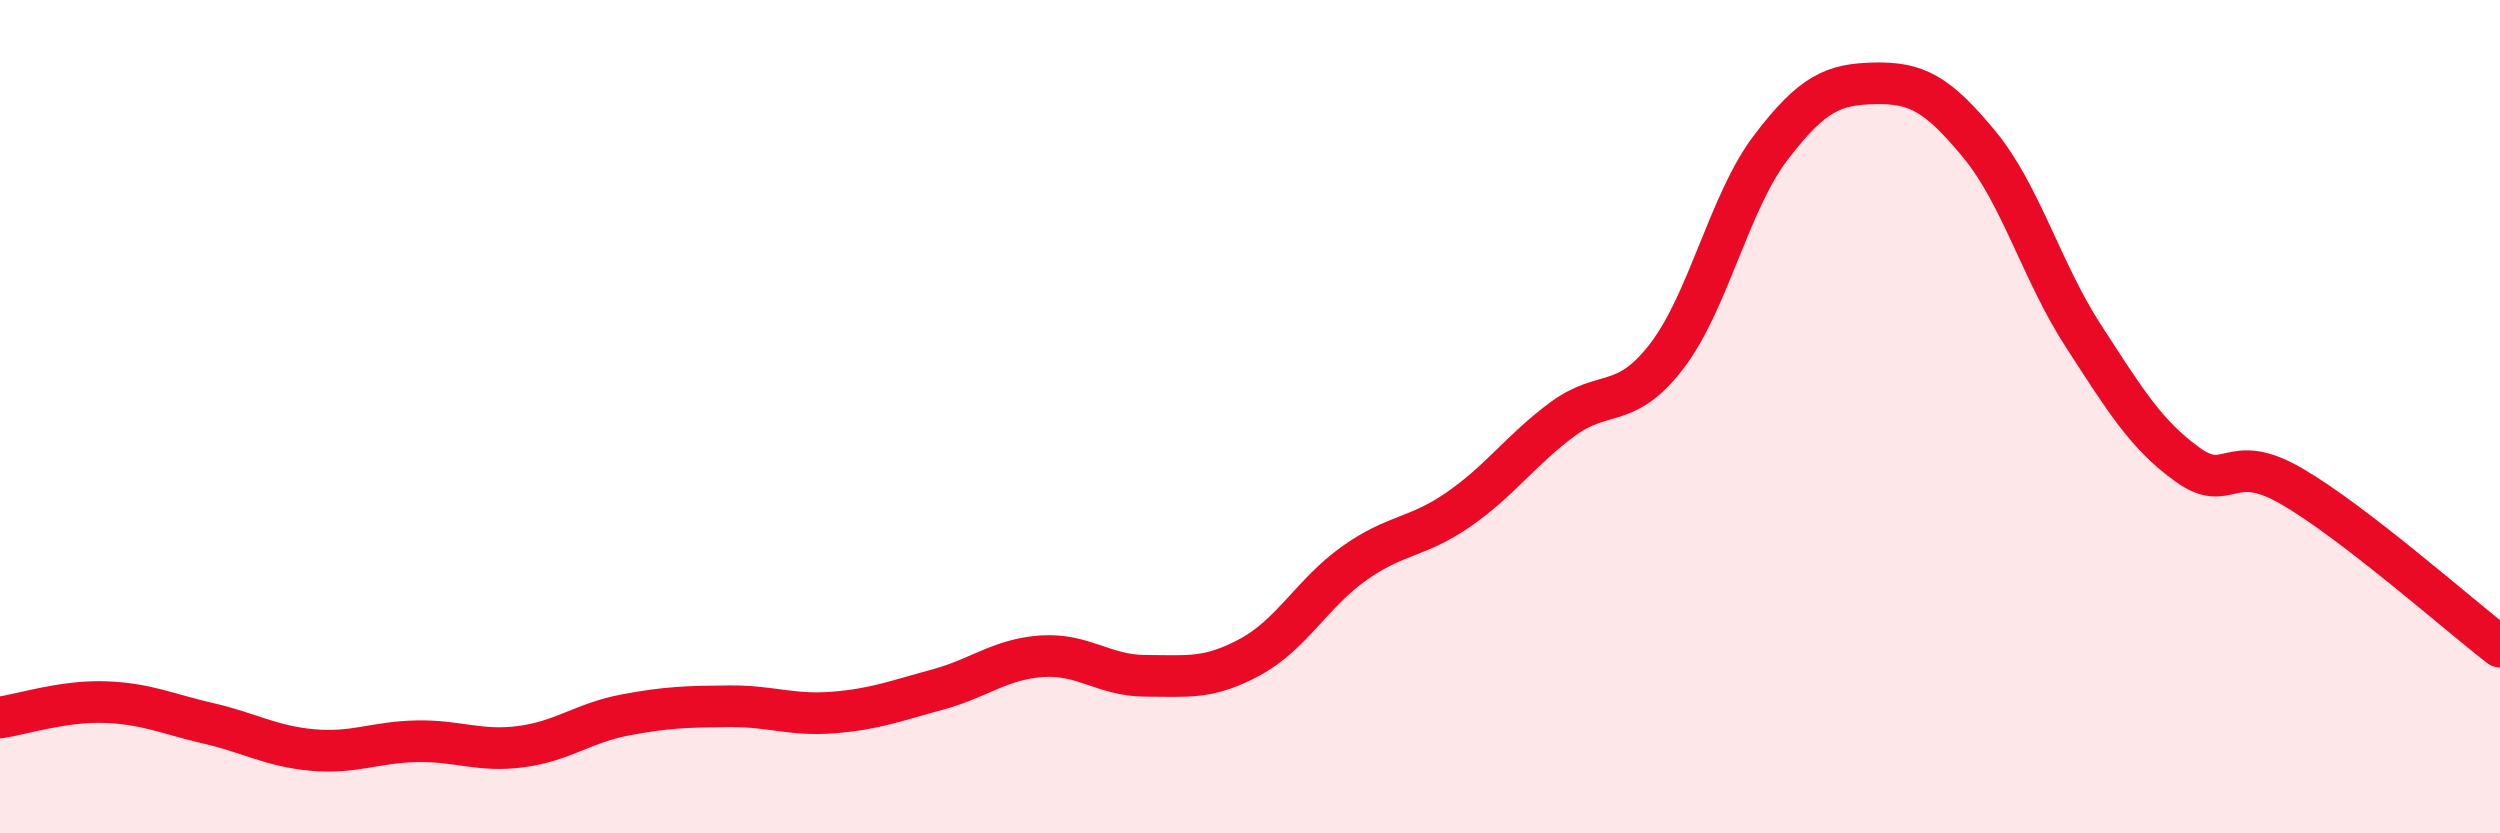
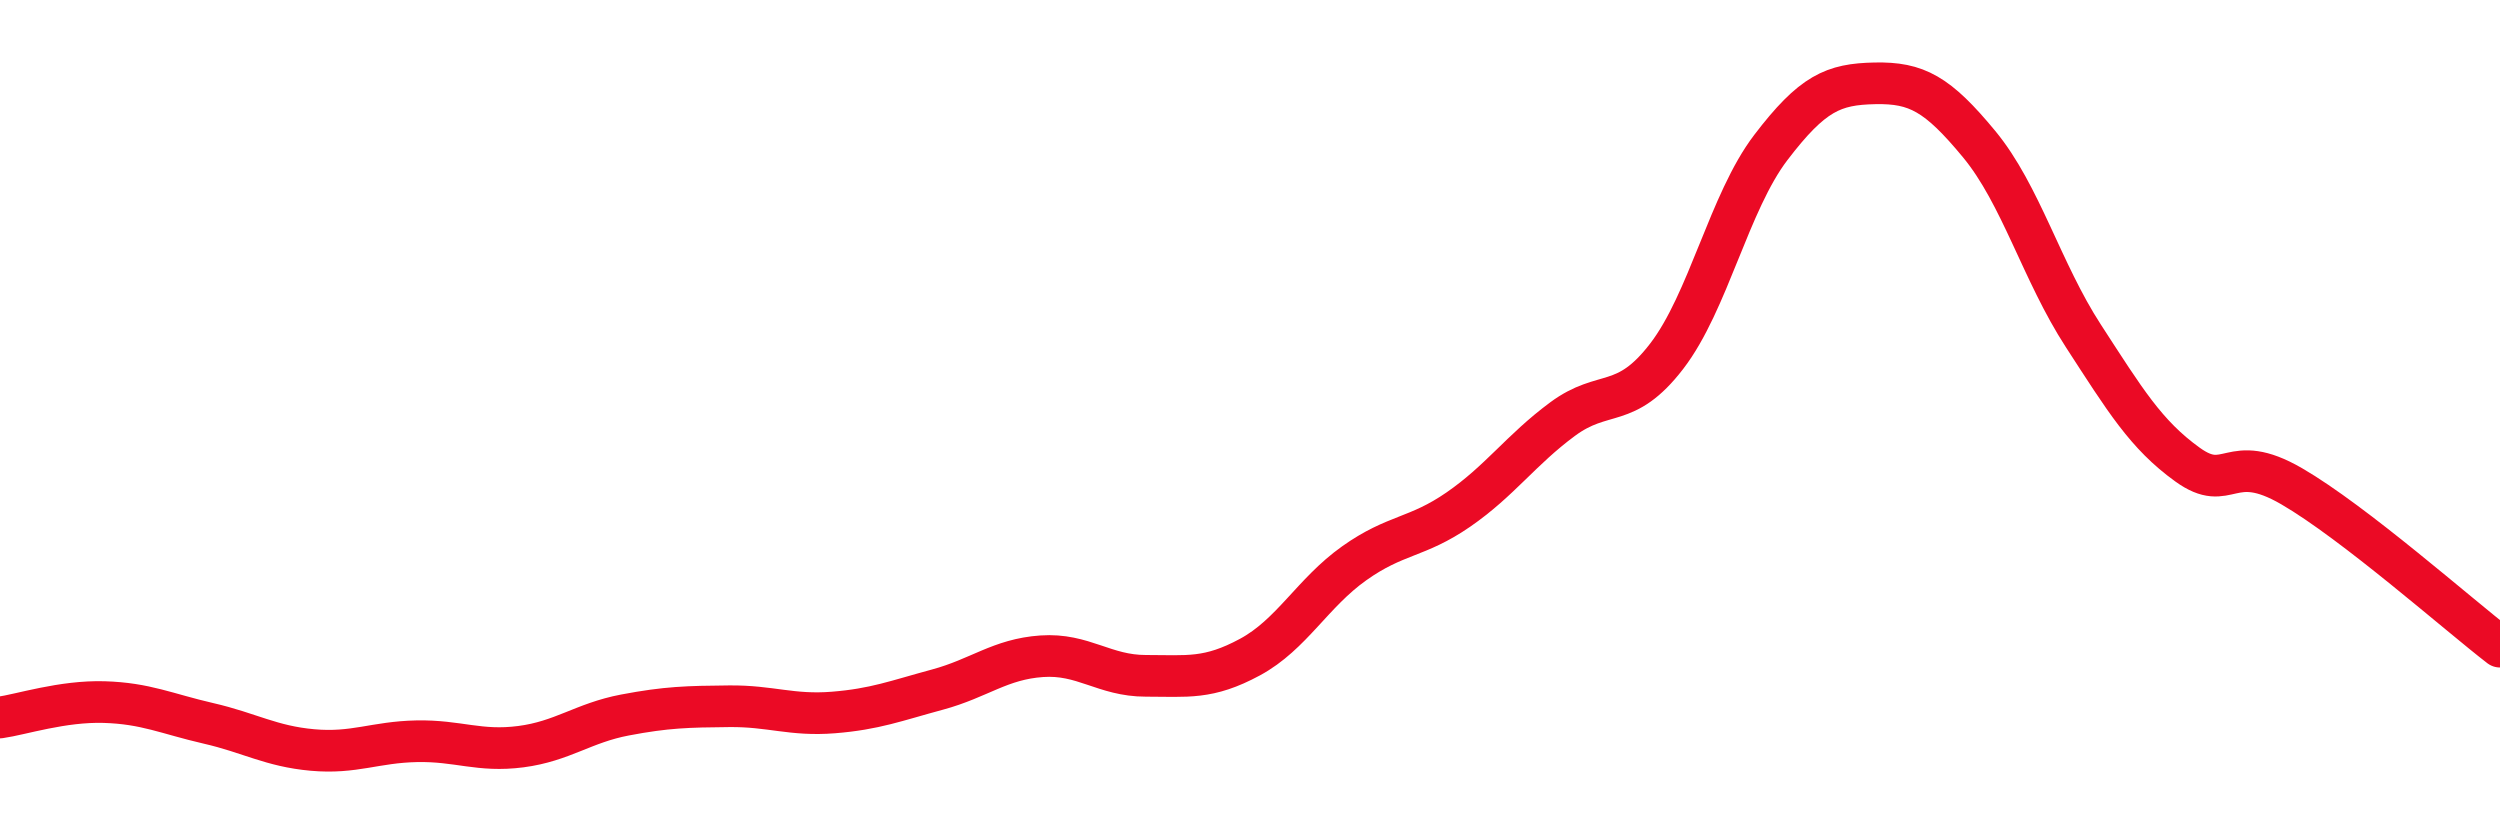
<svg xmlns="http://www.w3.org/2000/svg" width="60" height="20" viewBox="0 0 60 20">
-   <path d="M 0,17.22 C 0.5,17.15 1.5,16.82 2.5,16.85 C 3.5,16.88 4,17.13 5,17.36 C 6,17.59 6.5,17.91 7.5,18 C 8.5,18.09 9,17.81 10,17.79 C 11,17.77 11.5,18.05 12.5,17.92 C 13.5,17.79 14,17.35 15,17.16 C 16,16.97 16.5,16.96 17.5,16.95 C 18.5,16.94 19,17.18 20,17.1 C 21,17.02 21.5,16.82 22.5,16.55 C 23.5,16.28 24,15.82 25,15.75 C 26,15.68 26.5,16.22 27.5,16.22 C 28.5,16.22 29,16.31 30,15.77 C 31,15.23 31.5,14.23 32.5,13.52 C 33.5,12.81 34,12.92 35,12.23 C 36,11.54 36.5,10.8 37.5,10.06 C 38.5,9.32 39,9.85 40,8.55 C 41,7.25 41.5,4.85 42.5,3.54 C 43.5,2.23 44,2.02 45,2 C 46,1.98 46.5,2.25 47.5,3.46 C 48.5,4.67 49,6.52 50,8.06 C 51,9.6 51.5,10.43 52.5,11.15 C 53.5,11.87 53.5,10.8 55,11.67 C 56.5,12.54 59,14.75 60,15.52L60 20L0 20Z" fill="#EB0A25" opacity="0.1" stroke-linecap="round" stroke-linejoin="round" />
  <path d="M 0,17.22 C 0.5,17.15 1.5,16.82 2.5,16.85 C 3.5,16.88 4,17.13 5,17.36 C 6,17.59 6.5,17.91 7.5,18 C 8.5,18.09 9,17.81 10,17.79 C 11,17.77 11.5,18.05 12.5,17.92 C 13.5,17.79 14,17.35 15,17.16 C 16,16.97 16.5,16.96 17.5,16.95 C 18.5,16.94 19,17.18 20,17.1 C 21,17.02 21.5,16.82 22.5,16.55 C 23.5,16.28 24,15.82 25,15.75 C 26,15.68 26.5,16.22 27.5,16.22 C 28.5,16.22 29,16.31 30,15.77 C 31,15.23 31.5,14.23 32.5,13.52 C 33.5,12.81 34,12.92 35,12.23 C 36,11.54 36.5,10.8 37.5,10.06 C 38.5,9.32 39,9.85 40,8.55 C 41,7.25 41.5,4.85 42.5,3.54 C 43.5,2.23 44,2.02 45,2 C 46,1.98 46.5,2.25 47.5,3.46 C 48.5,4.67 49,6.52 50,8.06 C 51,9.6 51.5,10.43 52.5,11.15 C 53.5,11.87 53.5,10.8 55,11.67 C 56.5,12.54 59,14.75 60,15.52" stroke="#EB0A25" stroke-width="1" fill="none" stroke-linecap="round" stroke-linejoin="round" />
</svg>